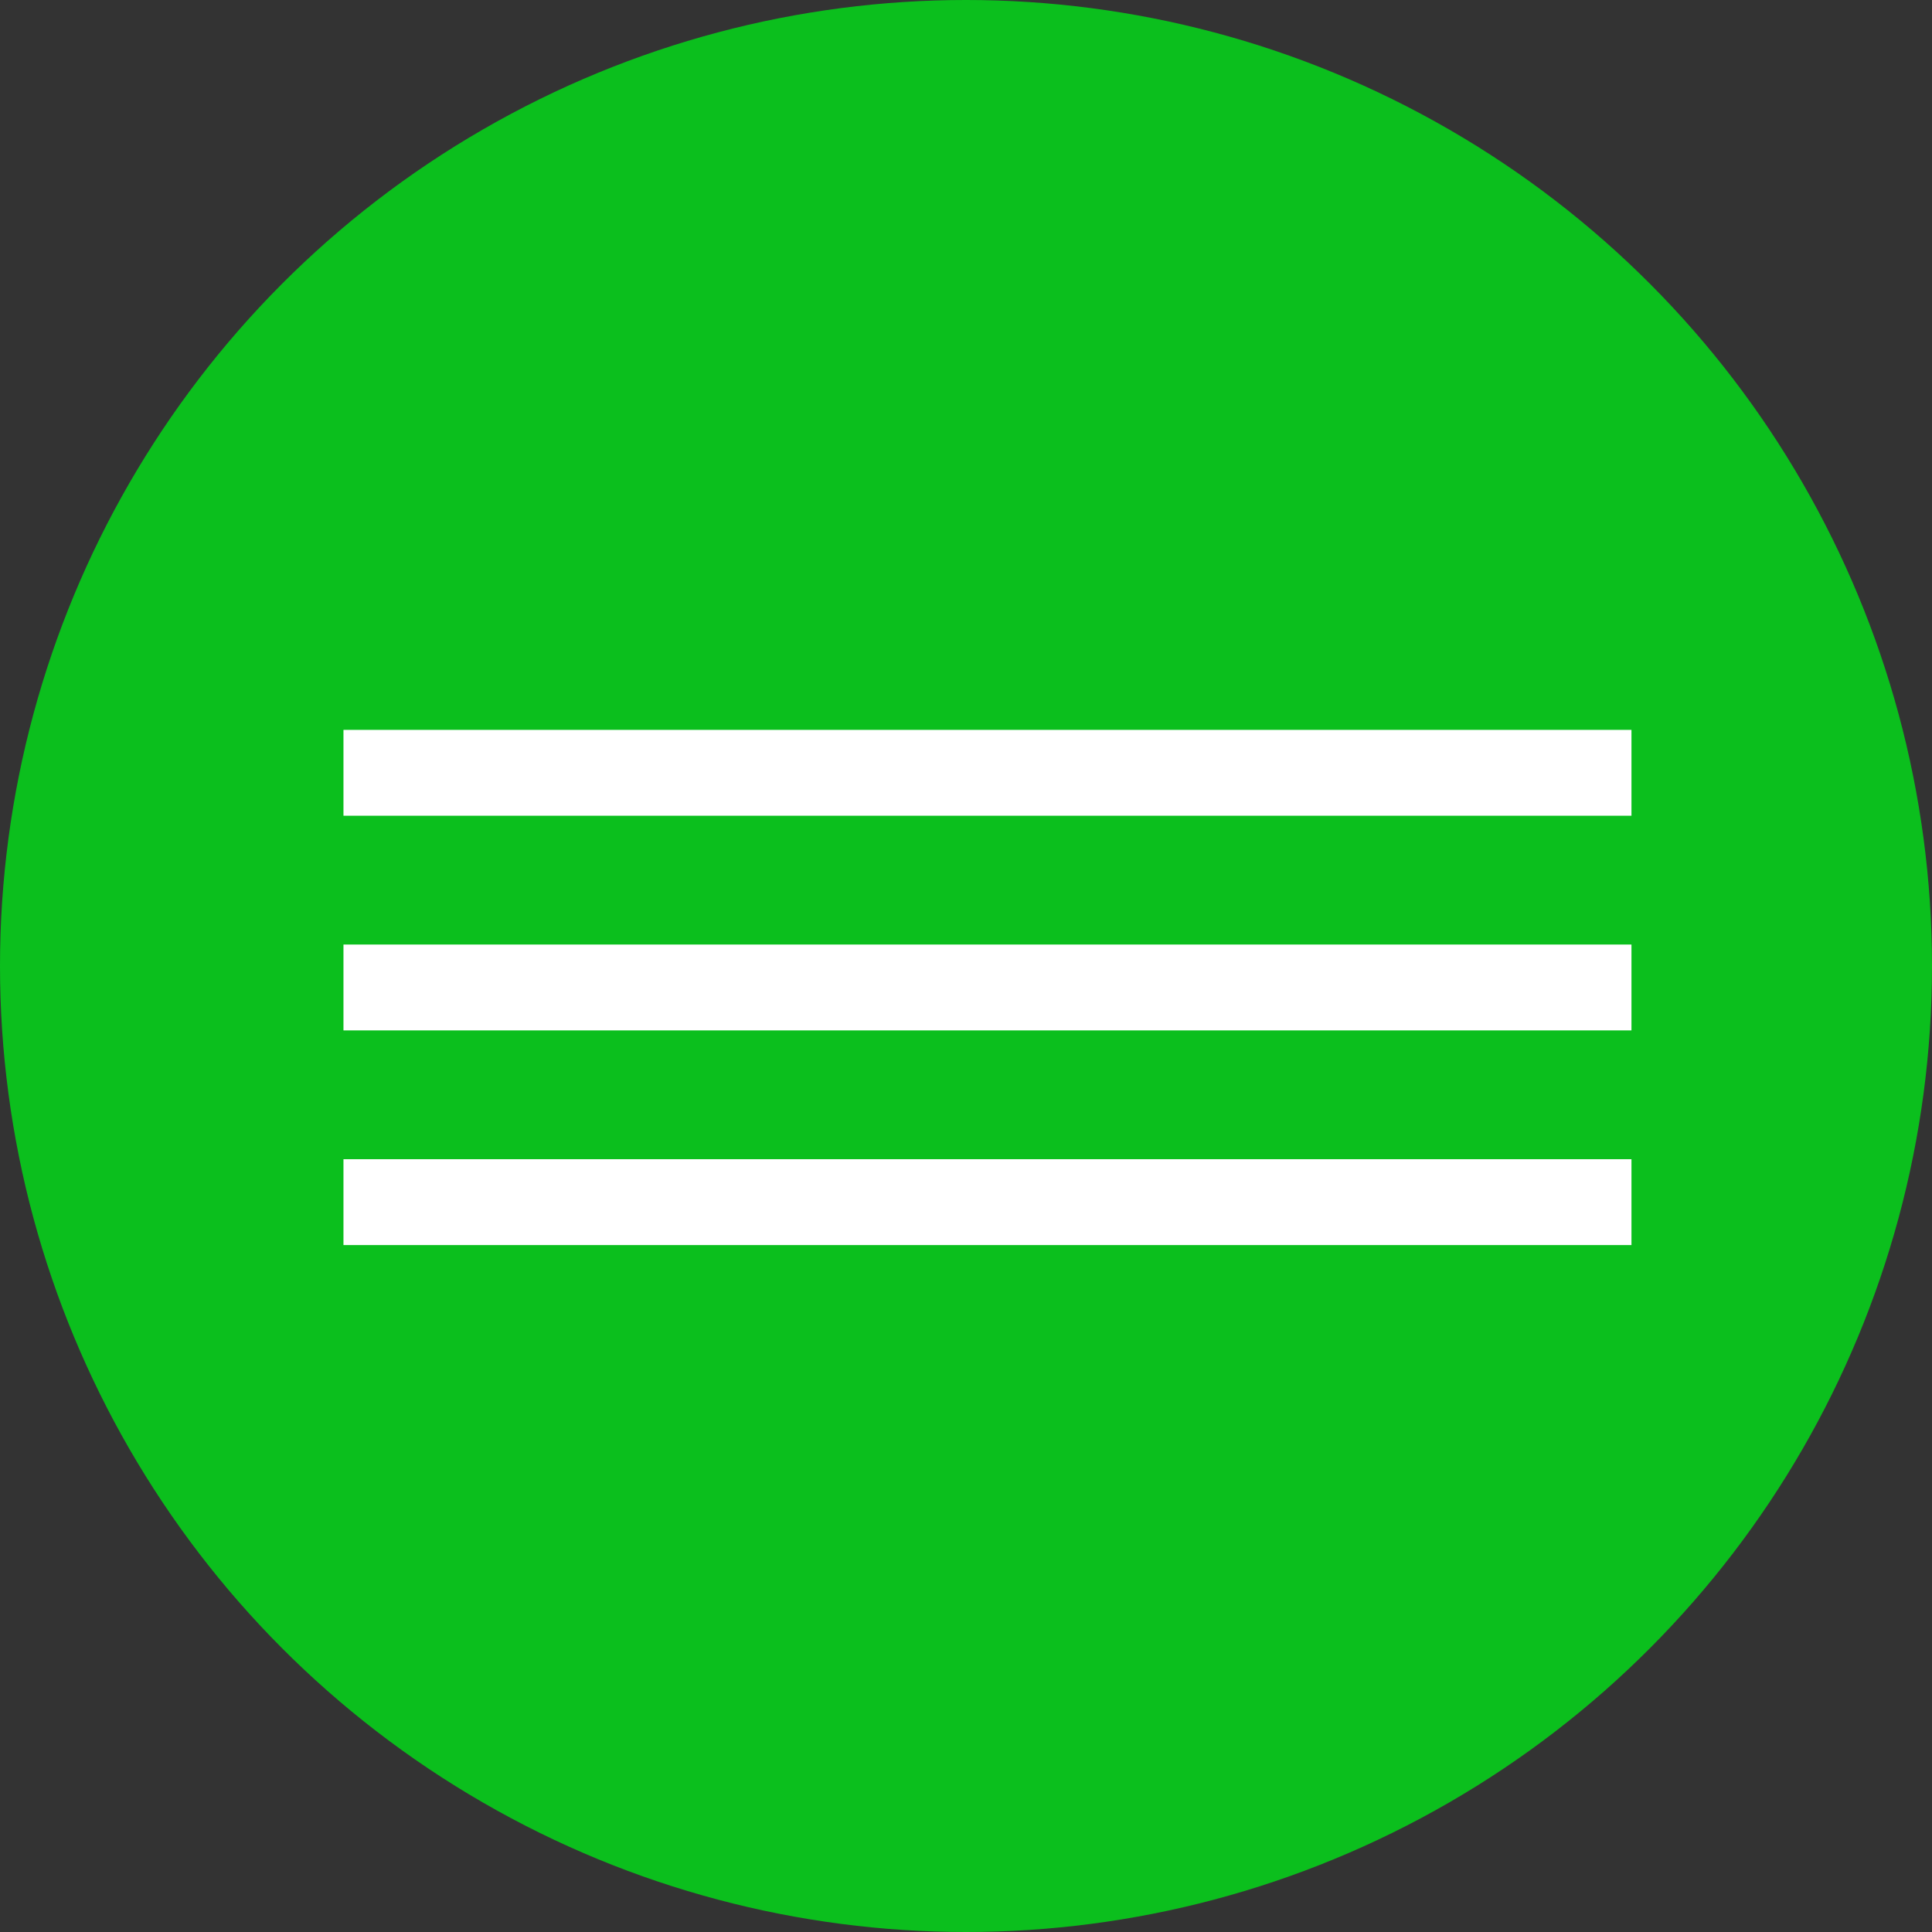
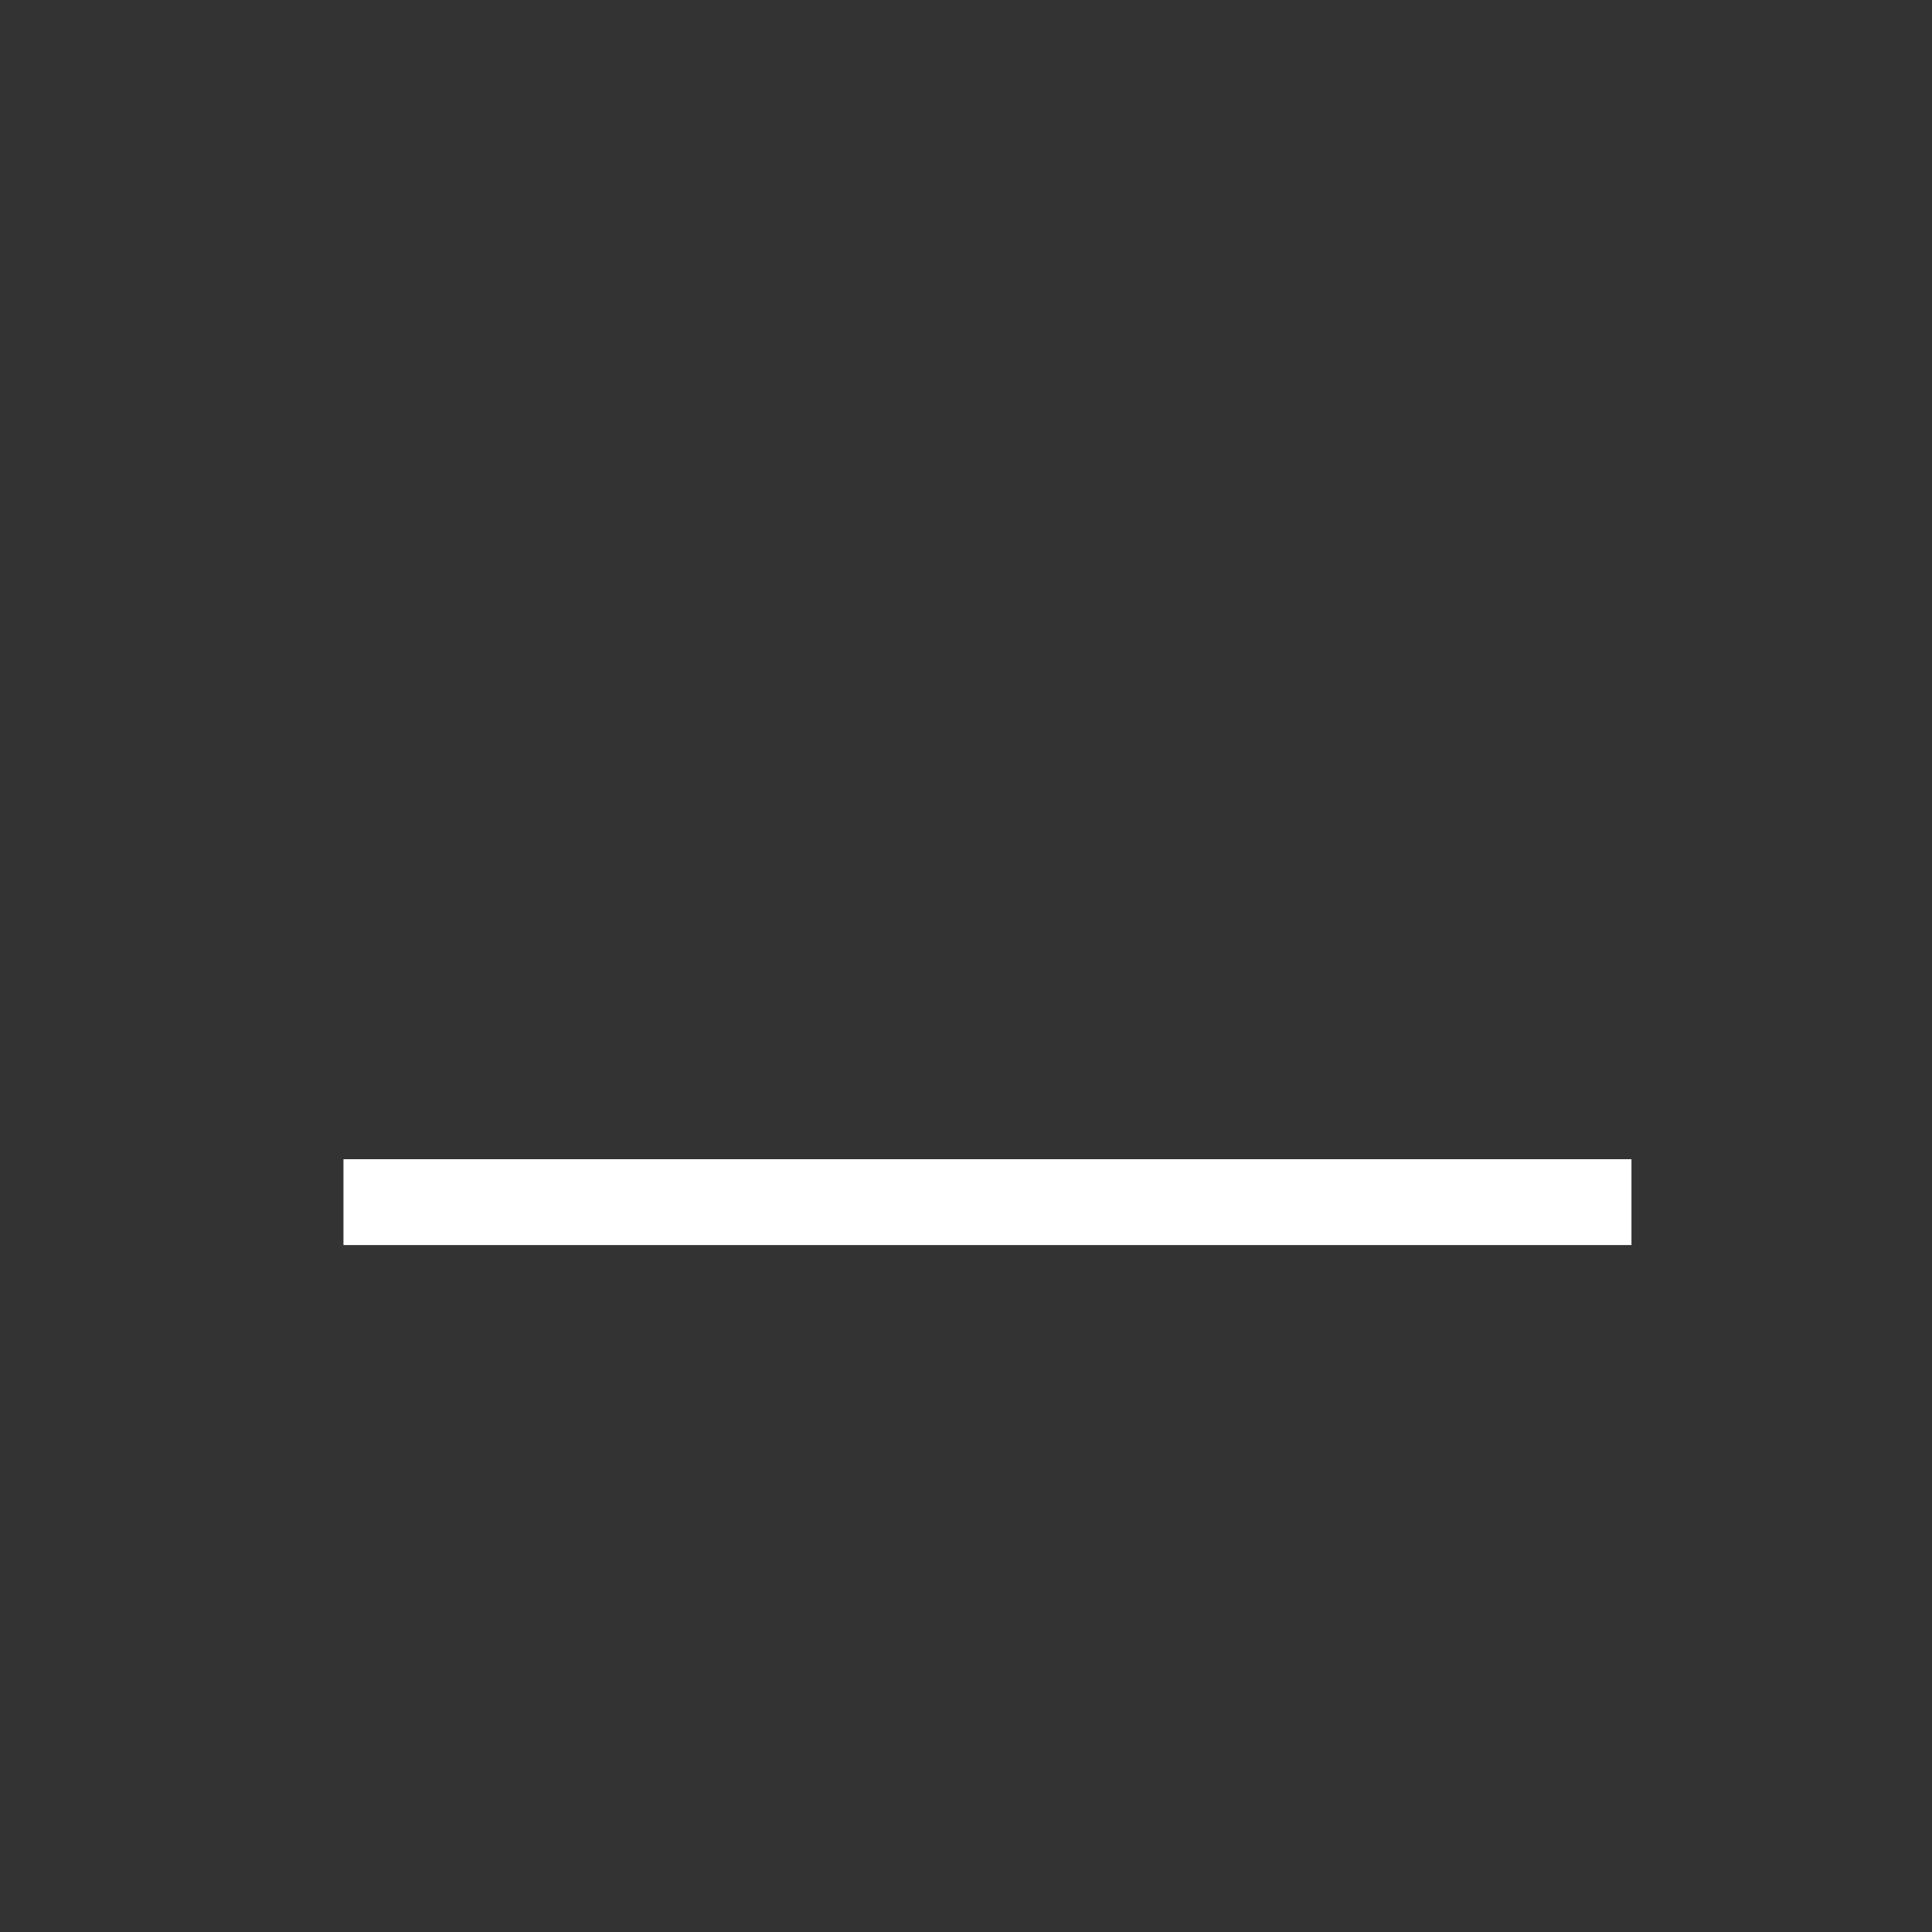
<svg xmlns="http://www.w3.org/2000/svg" width="45" height="45" viewBox="0 0 45 45" fill="none">
  <rect x="0" y="0" width="45" height="45" fill="#333333" stroke="none" />
-   <circle cx="22.5" cy="22.5" r="22.5" fill="#0BBF1D" />
-   <line x1="8" y1="18" x2="38" y2="18" stroke="white" stroke-width="2" />
-   <line x1="8" y1="23" x2="38" y2="23" stroke="white" stroke-width="2" />
  <line x1="8" y1="28" x2="38" y2="28" stroke="white" stroke-width="2" />
</svg>